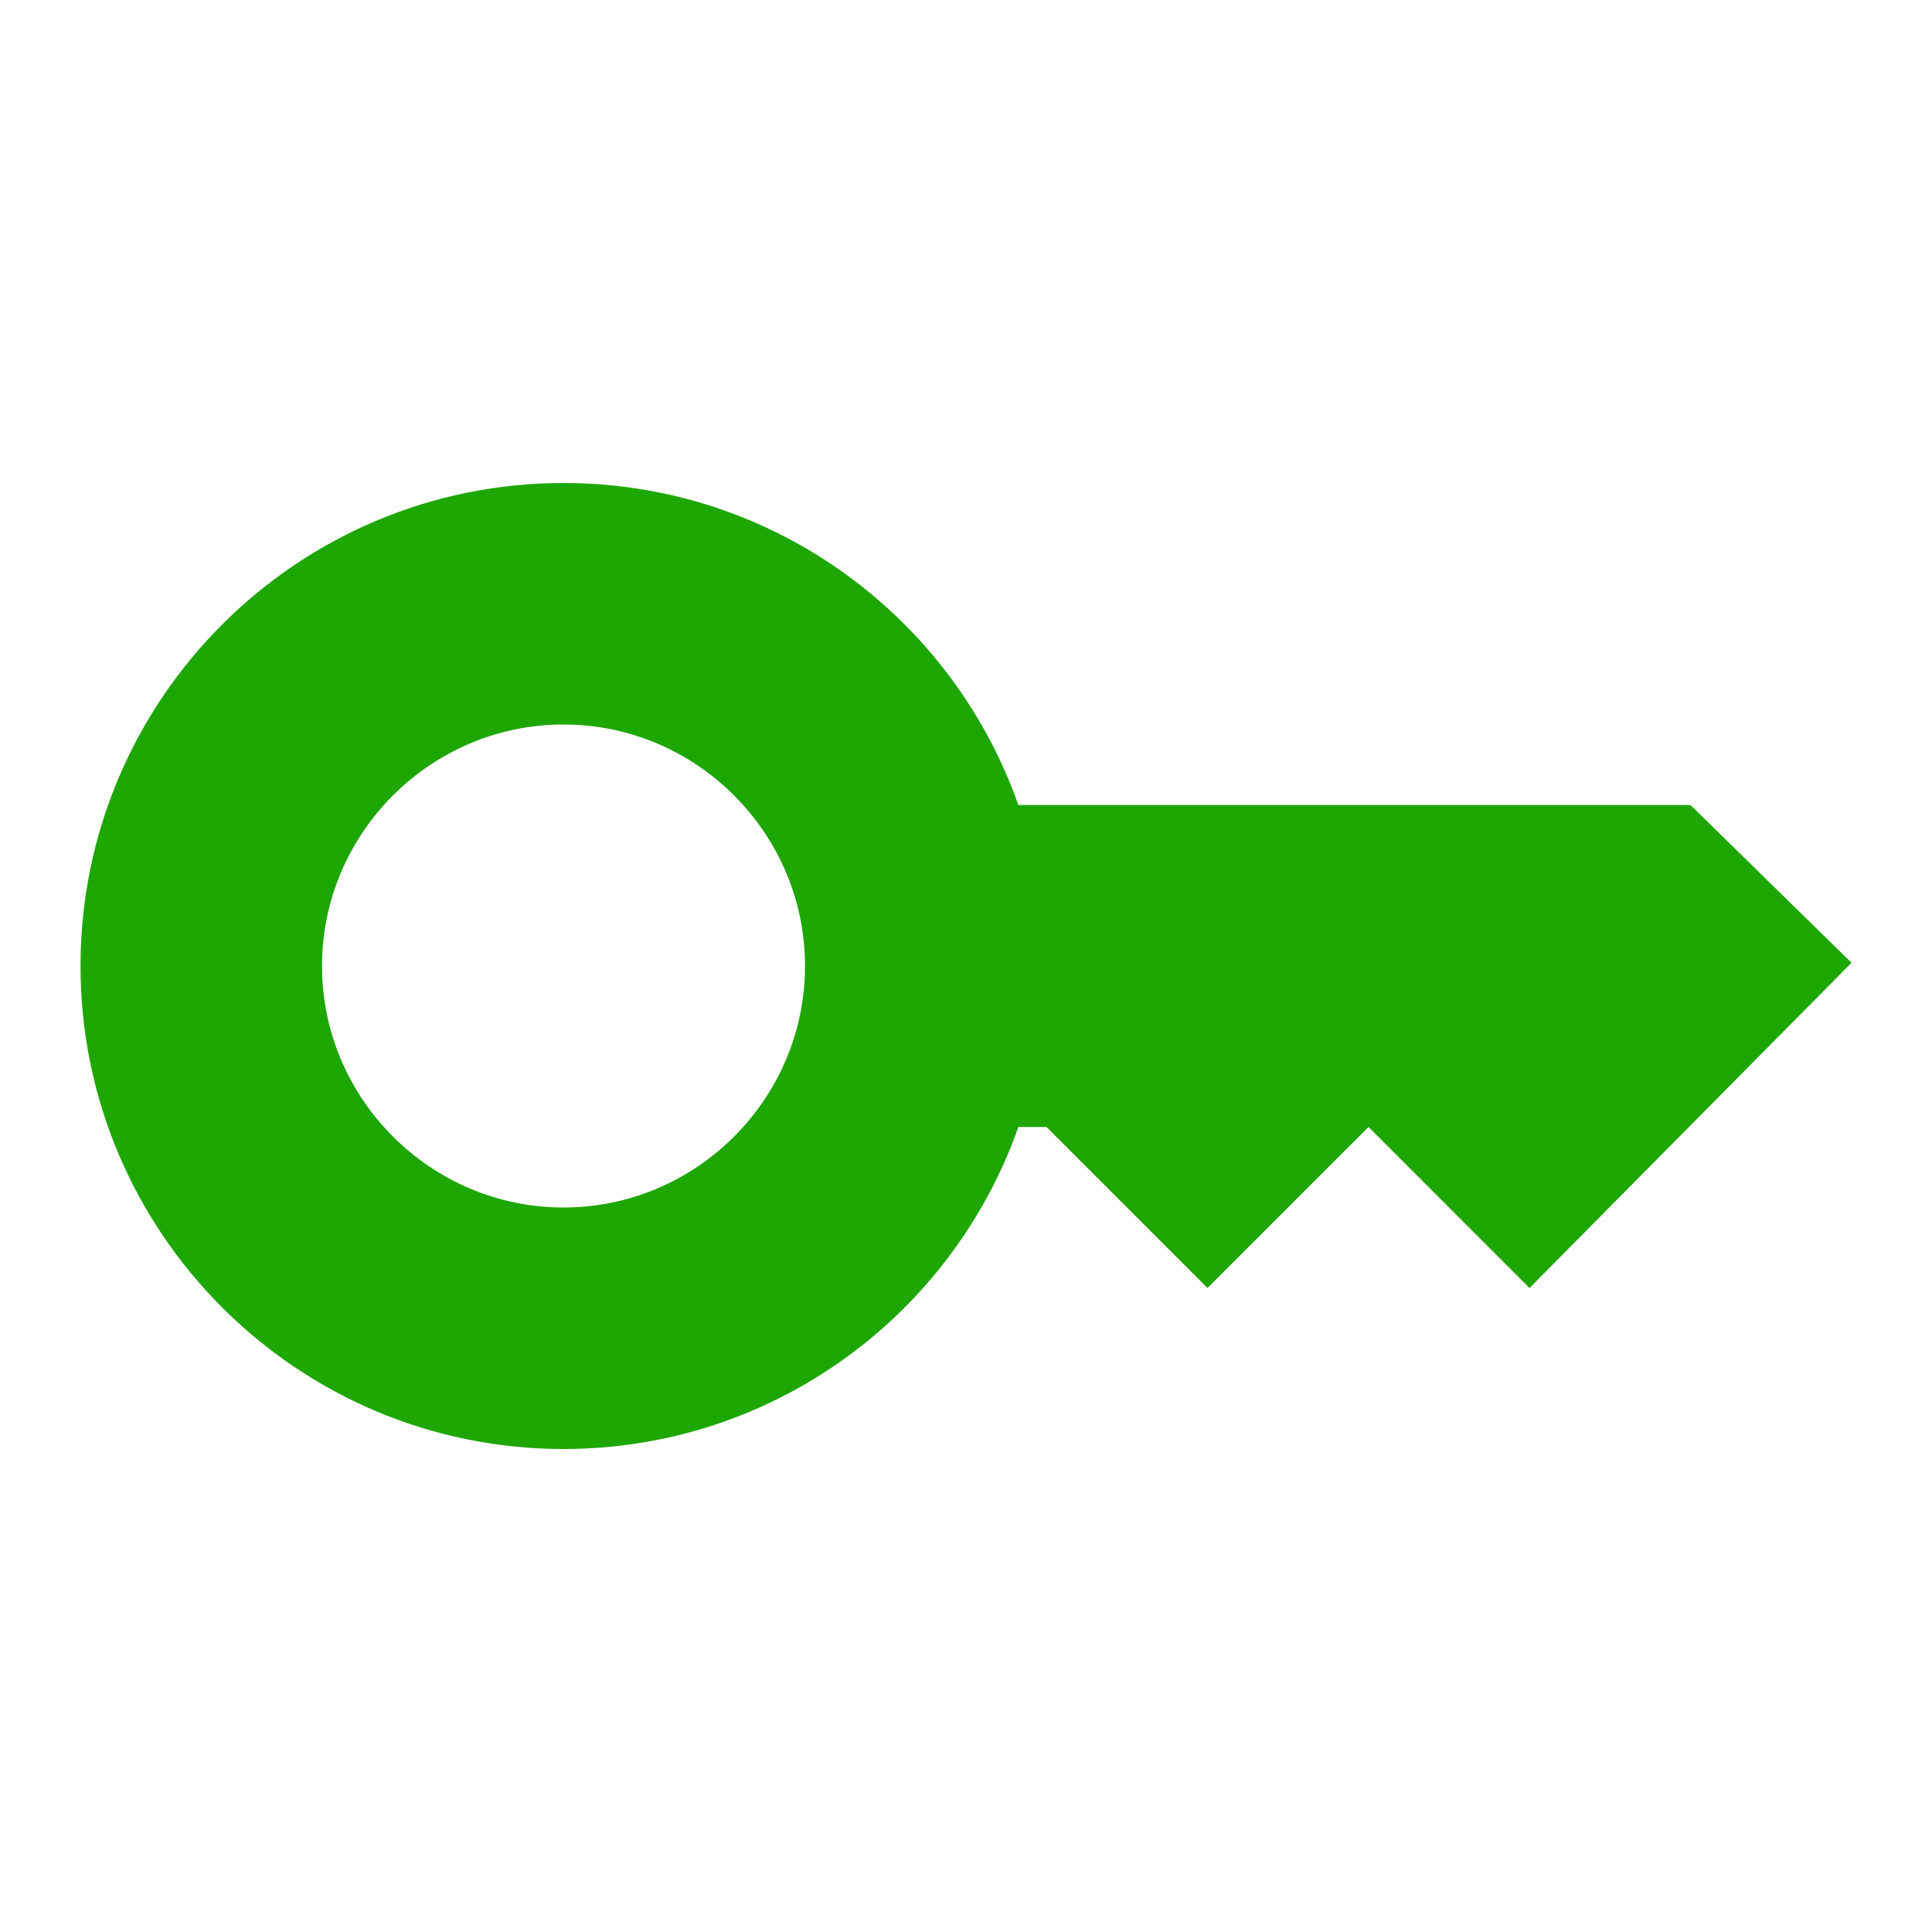
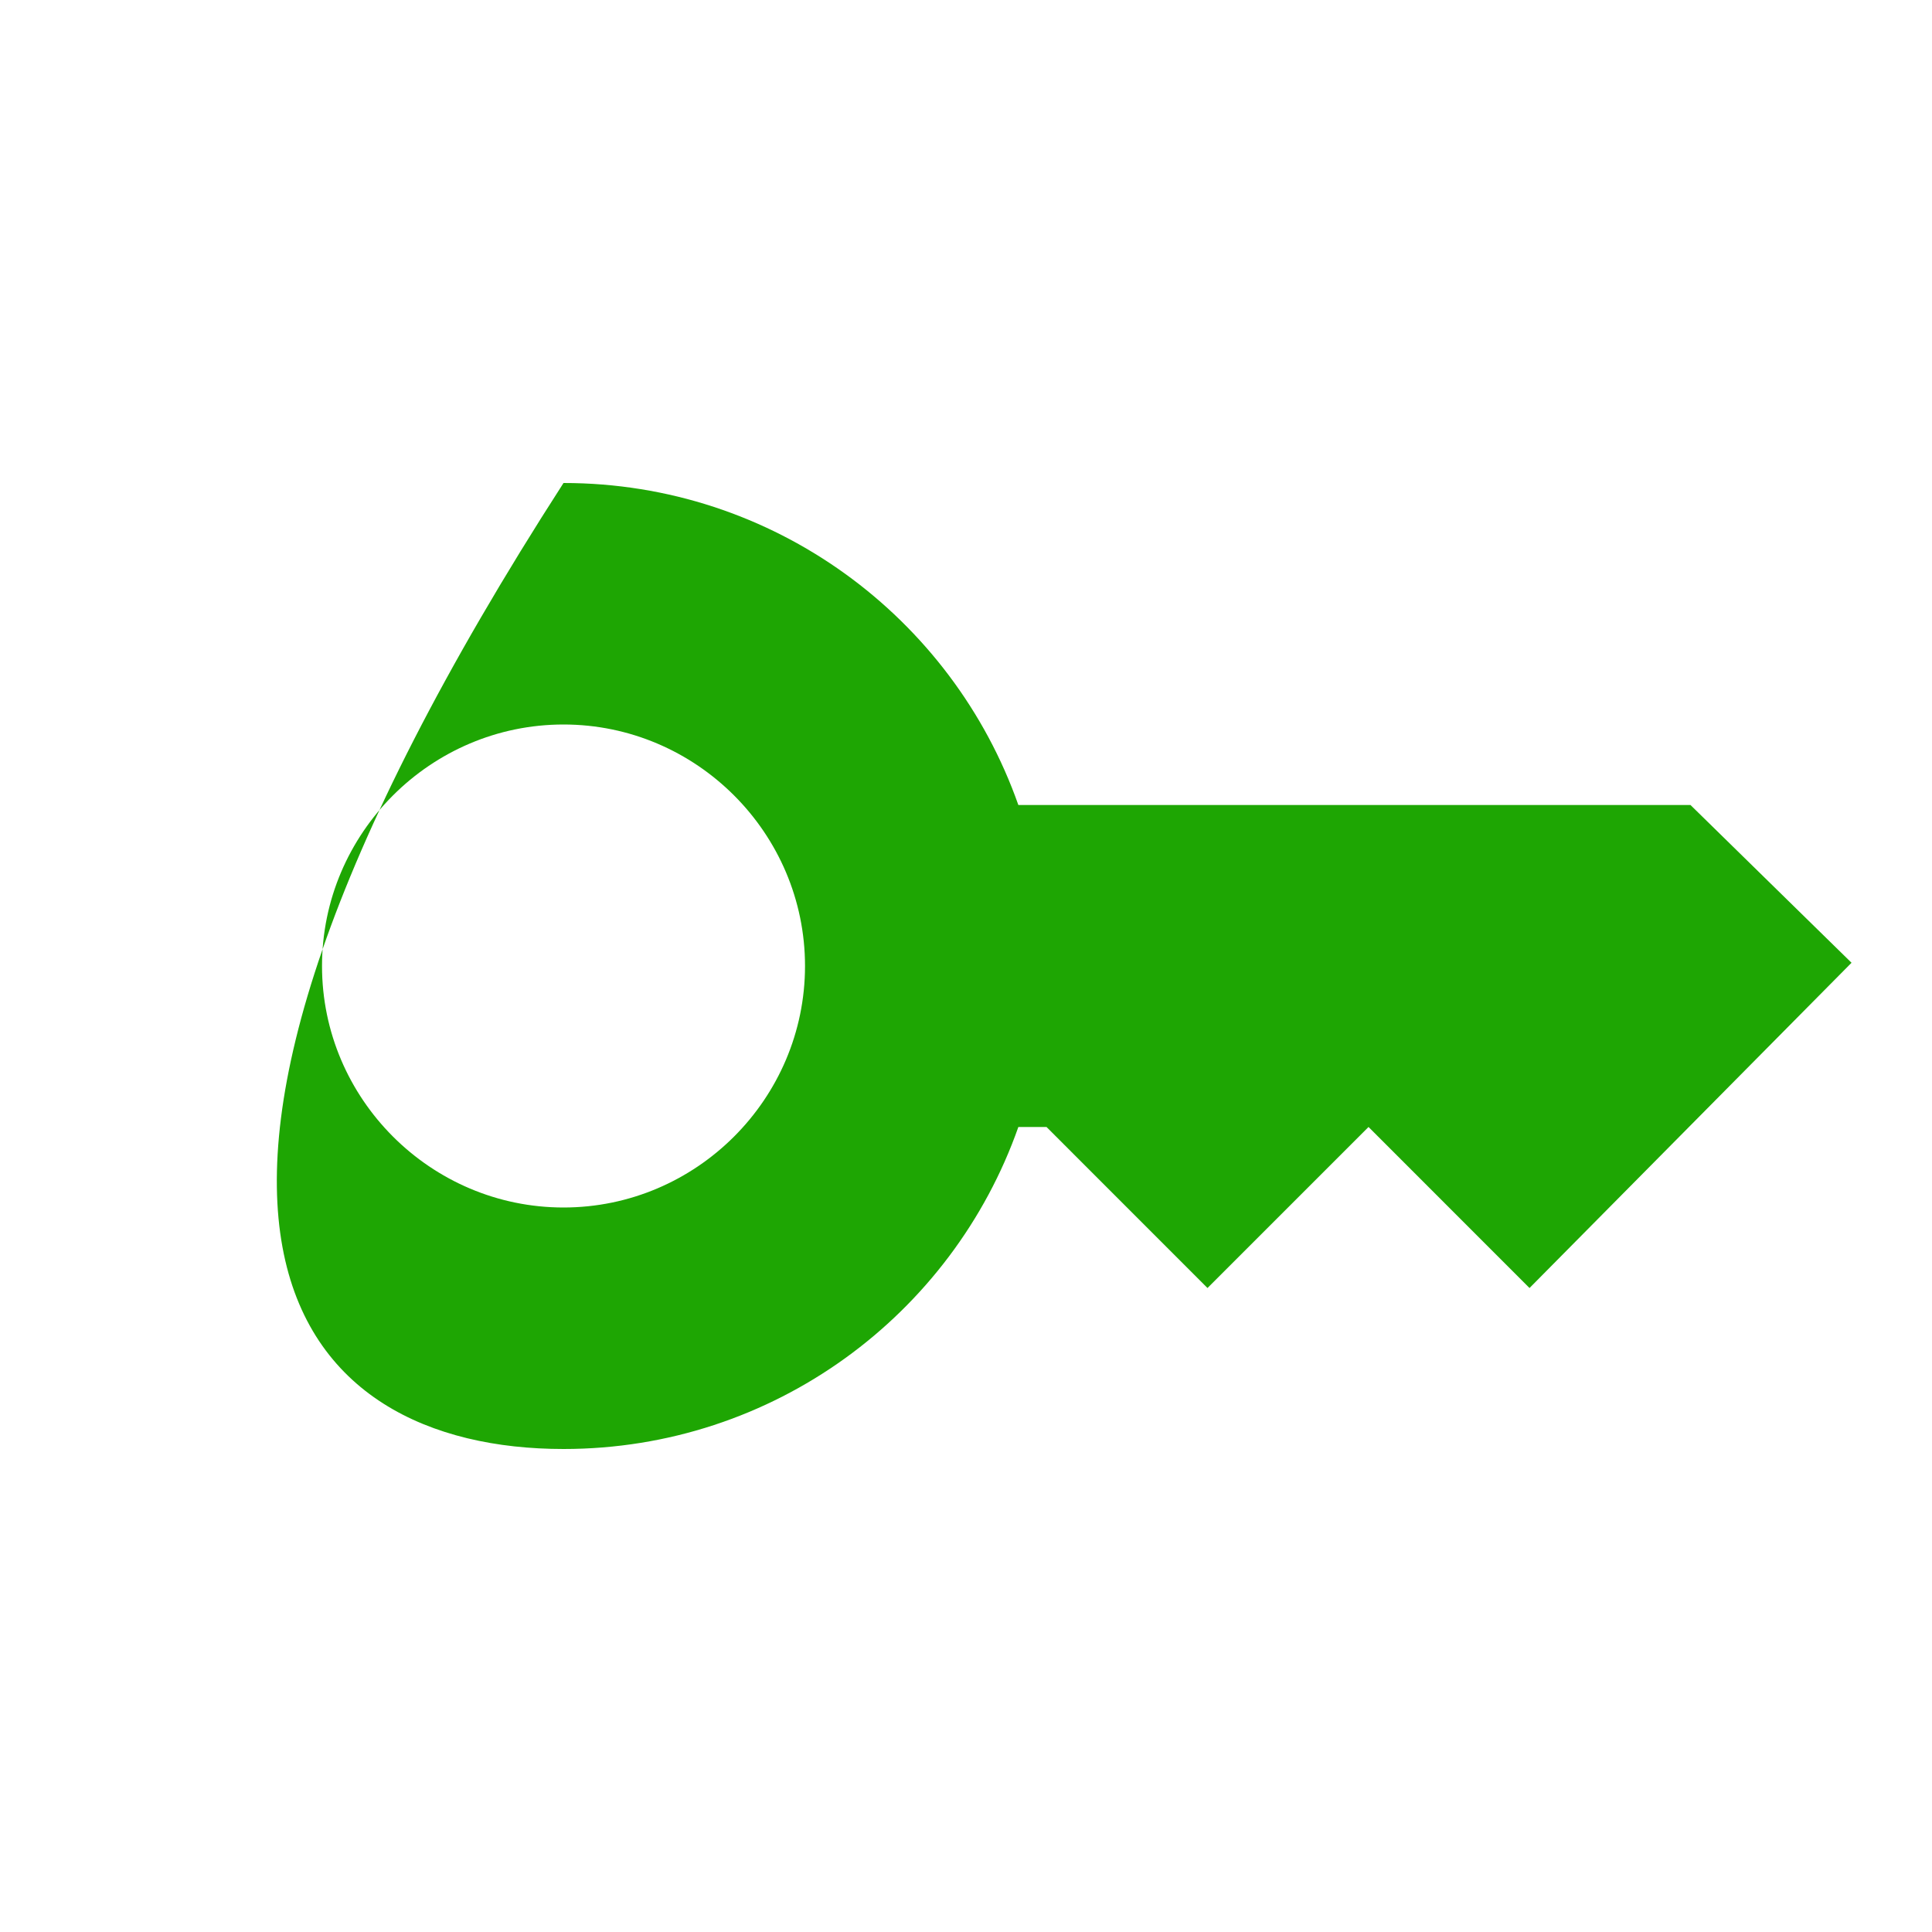
<svg xmlns="http://www.w3.org/2000/svg" width="40" height="40" viewBox="0 0 40 40" fill="none">
-   <path d="M35 16.667H21.084C19.717 12.783 16.017 10 11.667 10C6.15 10 1.667 14.483 1.667 20C1.667 25.517 6.15 30 11.667 30C16.017 30 19.717 27.217 21.084 23.333H21.667L25 26.667L28.334 23.333L31.667 26.667L38.334 19.933L35 16.667ZM11.667 25C8.917 25 6.667 22.75 6.667 20C6.667 17.25 8.917 15 11.667 15C14.417 15 16.667 17.25 16.667 20C16.667 22.75 14.417 25 11.667 25Z" fill="#1EA603" />
+   <path d="M35 16.667H21.084C19.717 12.783 16.017 10 11.667 10C1.667 25.517 6.15 30 11.667 30C16.017 30 19.717 27.217 21.084 23.333H21.667L25 26.667L28.334 23.333L31.667 26.667L38.334 19.933L35 16.667ZM11.667 25C8.917 25 6.667 22.75 6.667 20C6.667 17.25 8.917 15 11.667 15C14.417 15 16.667 17.25 16.667 20C16.667 22.75 14.417 25 11.667 25Z" fill="#1EA603" />
</svg>